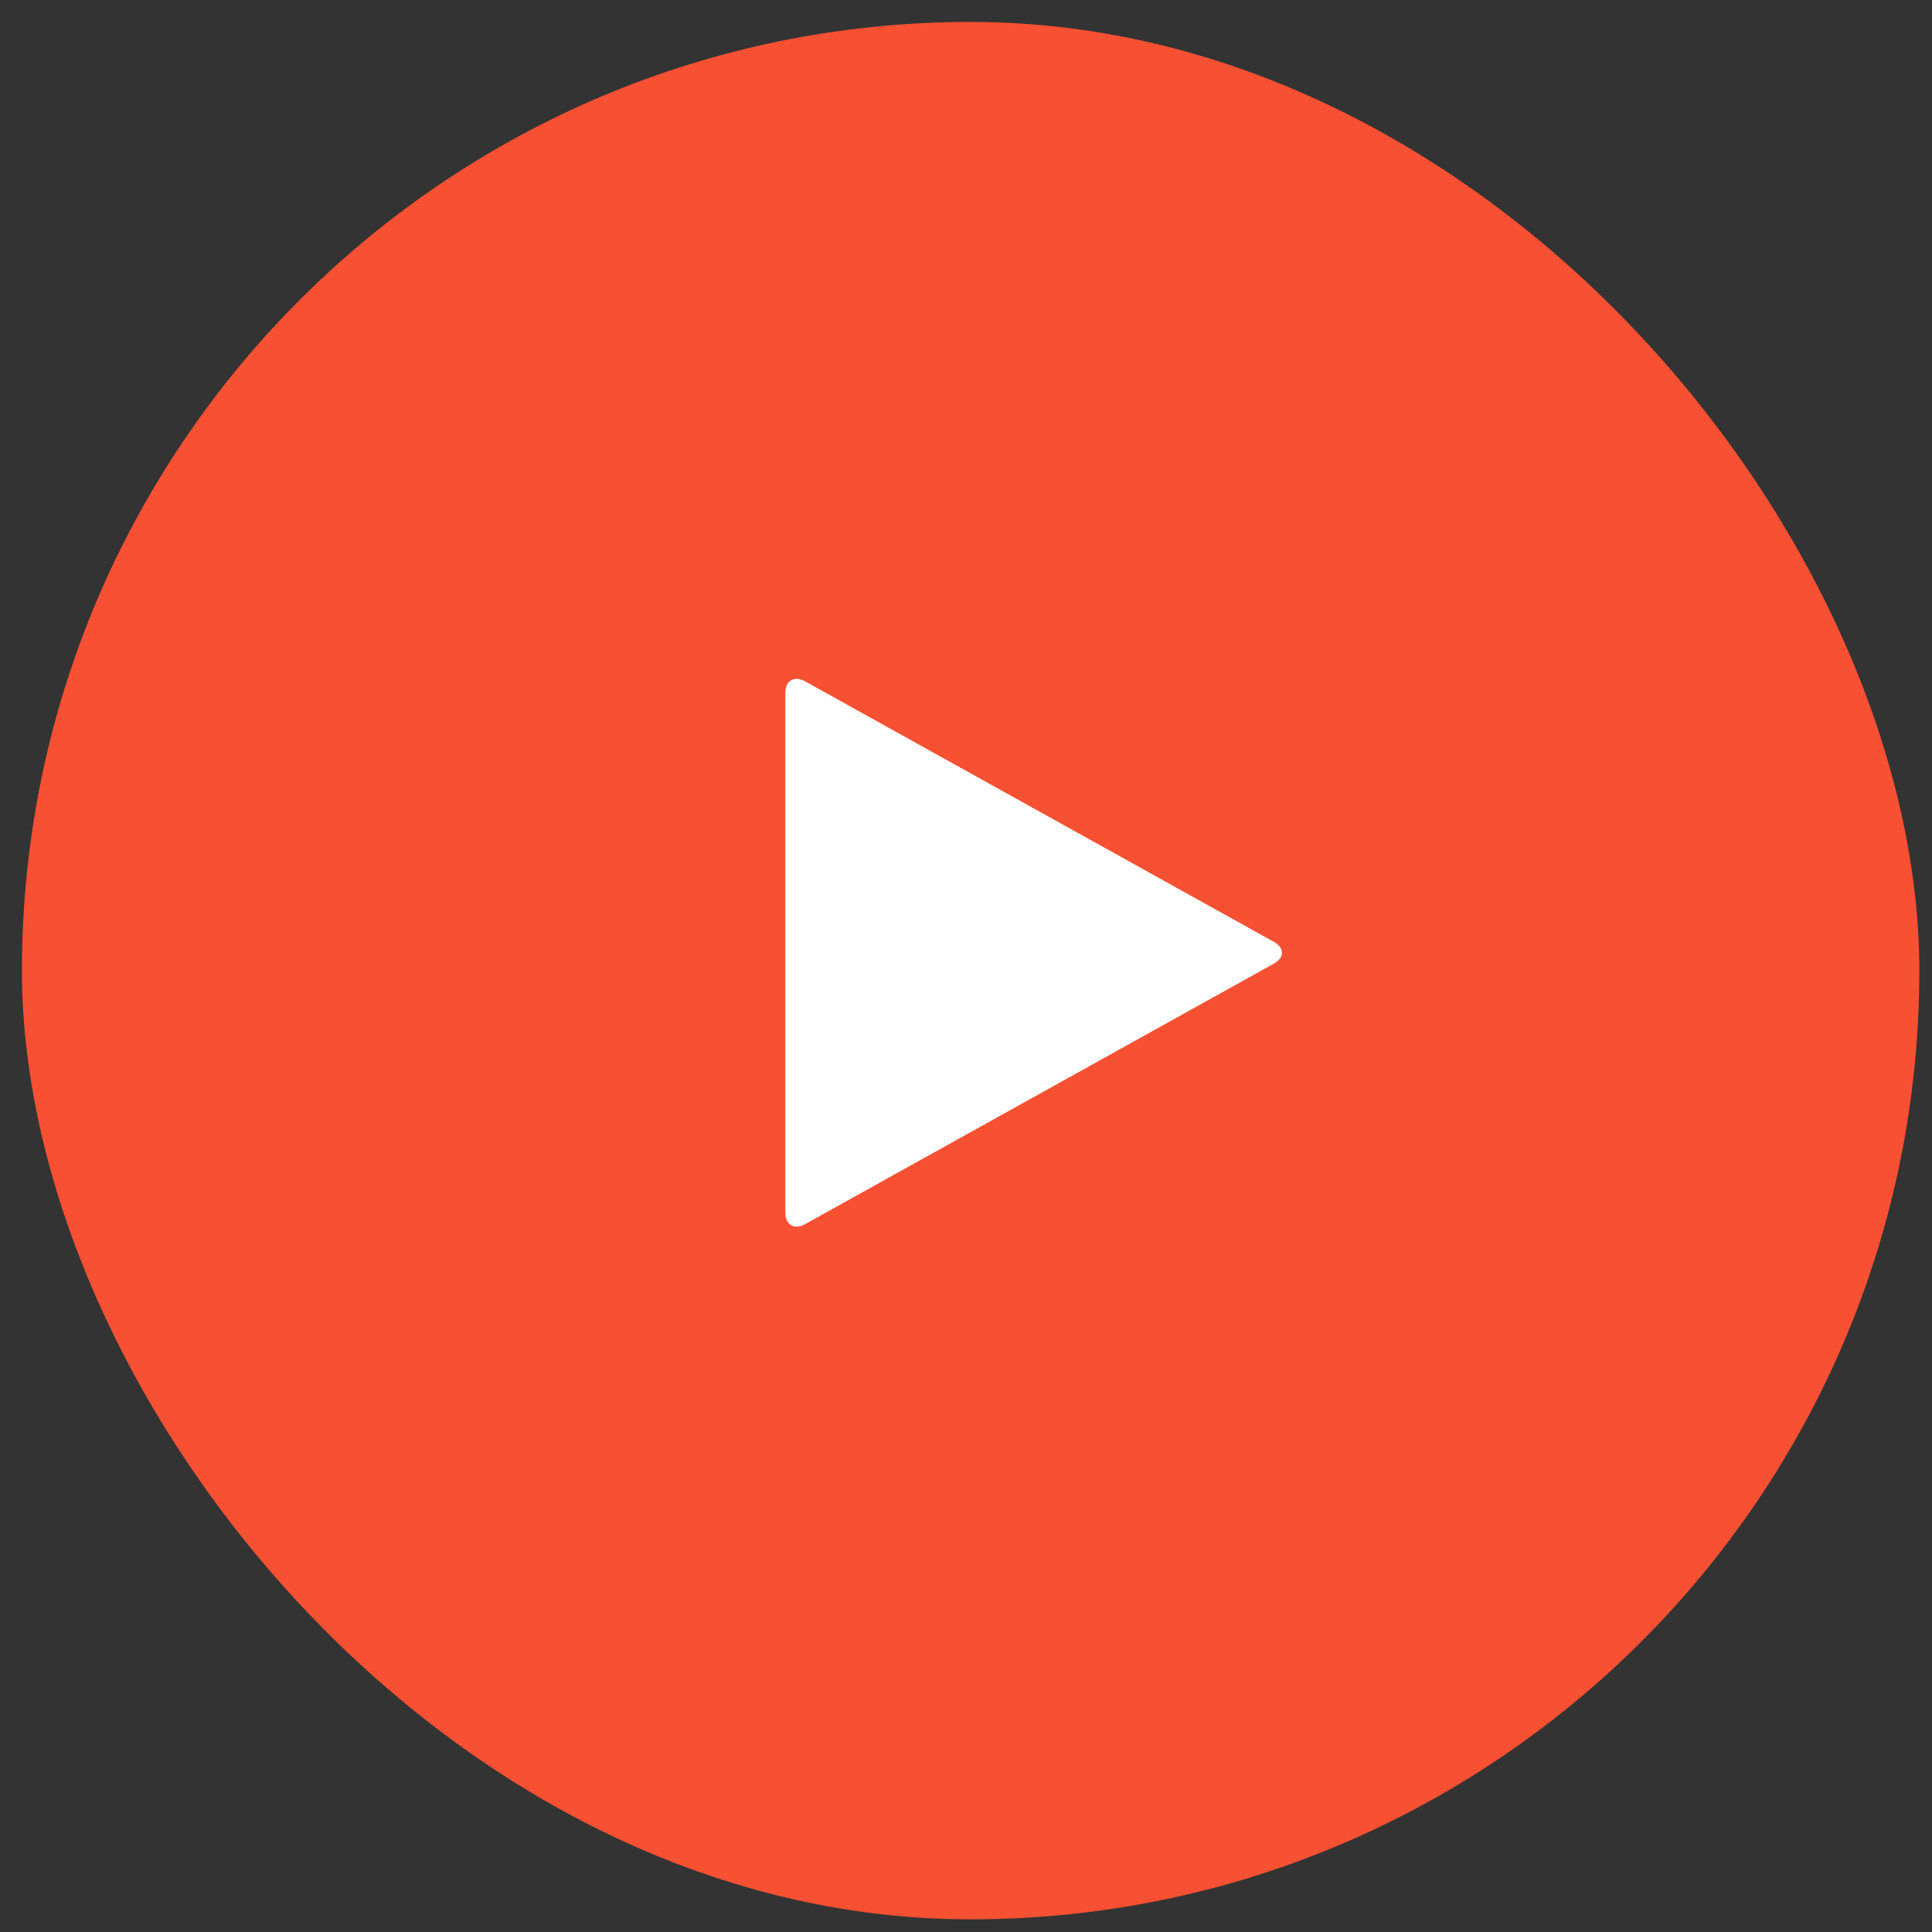
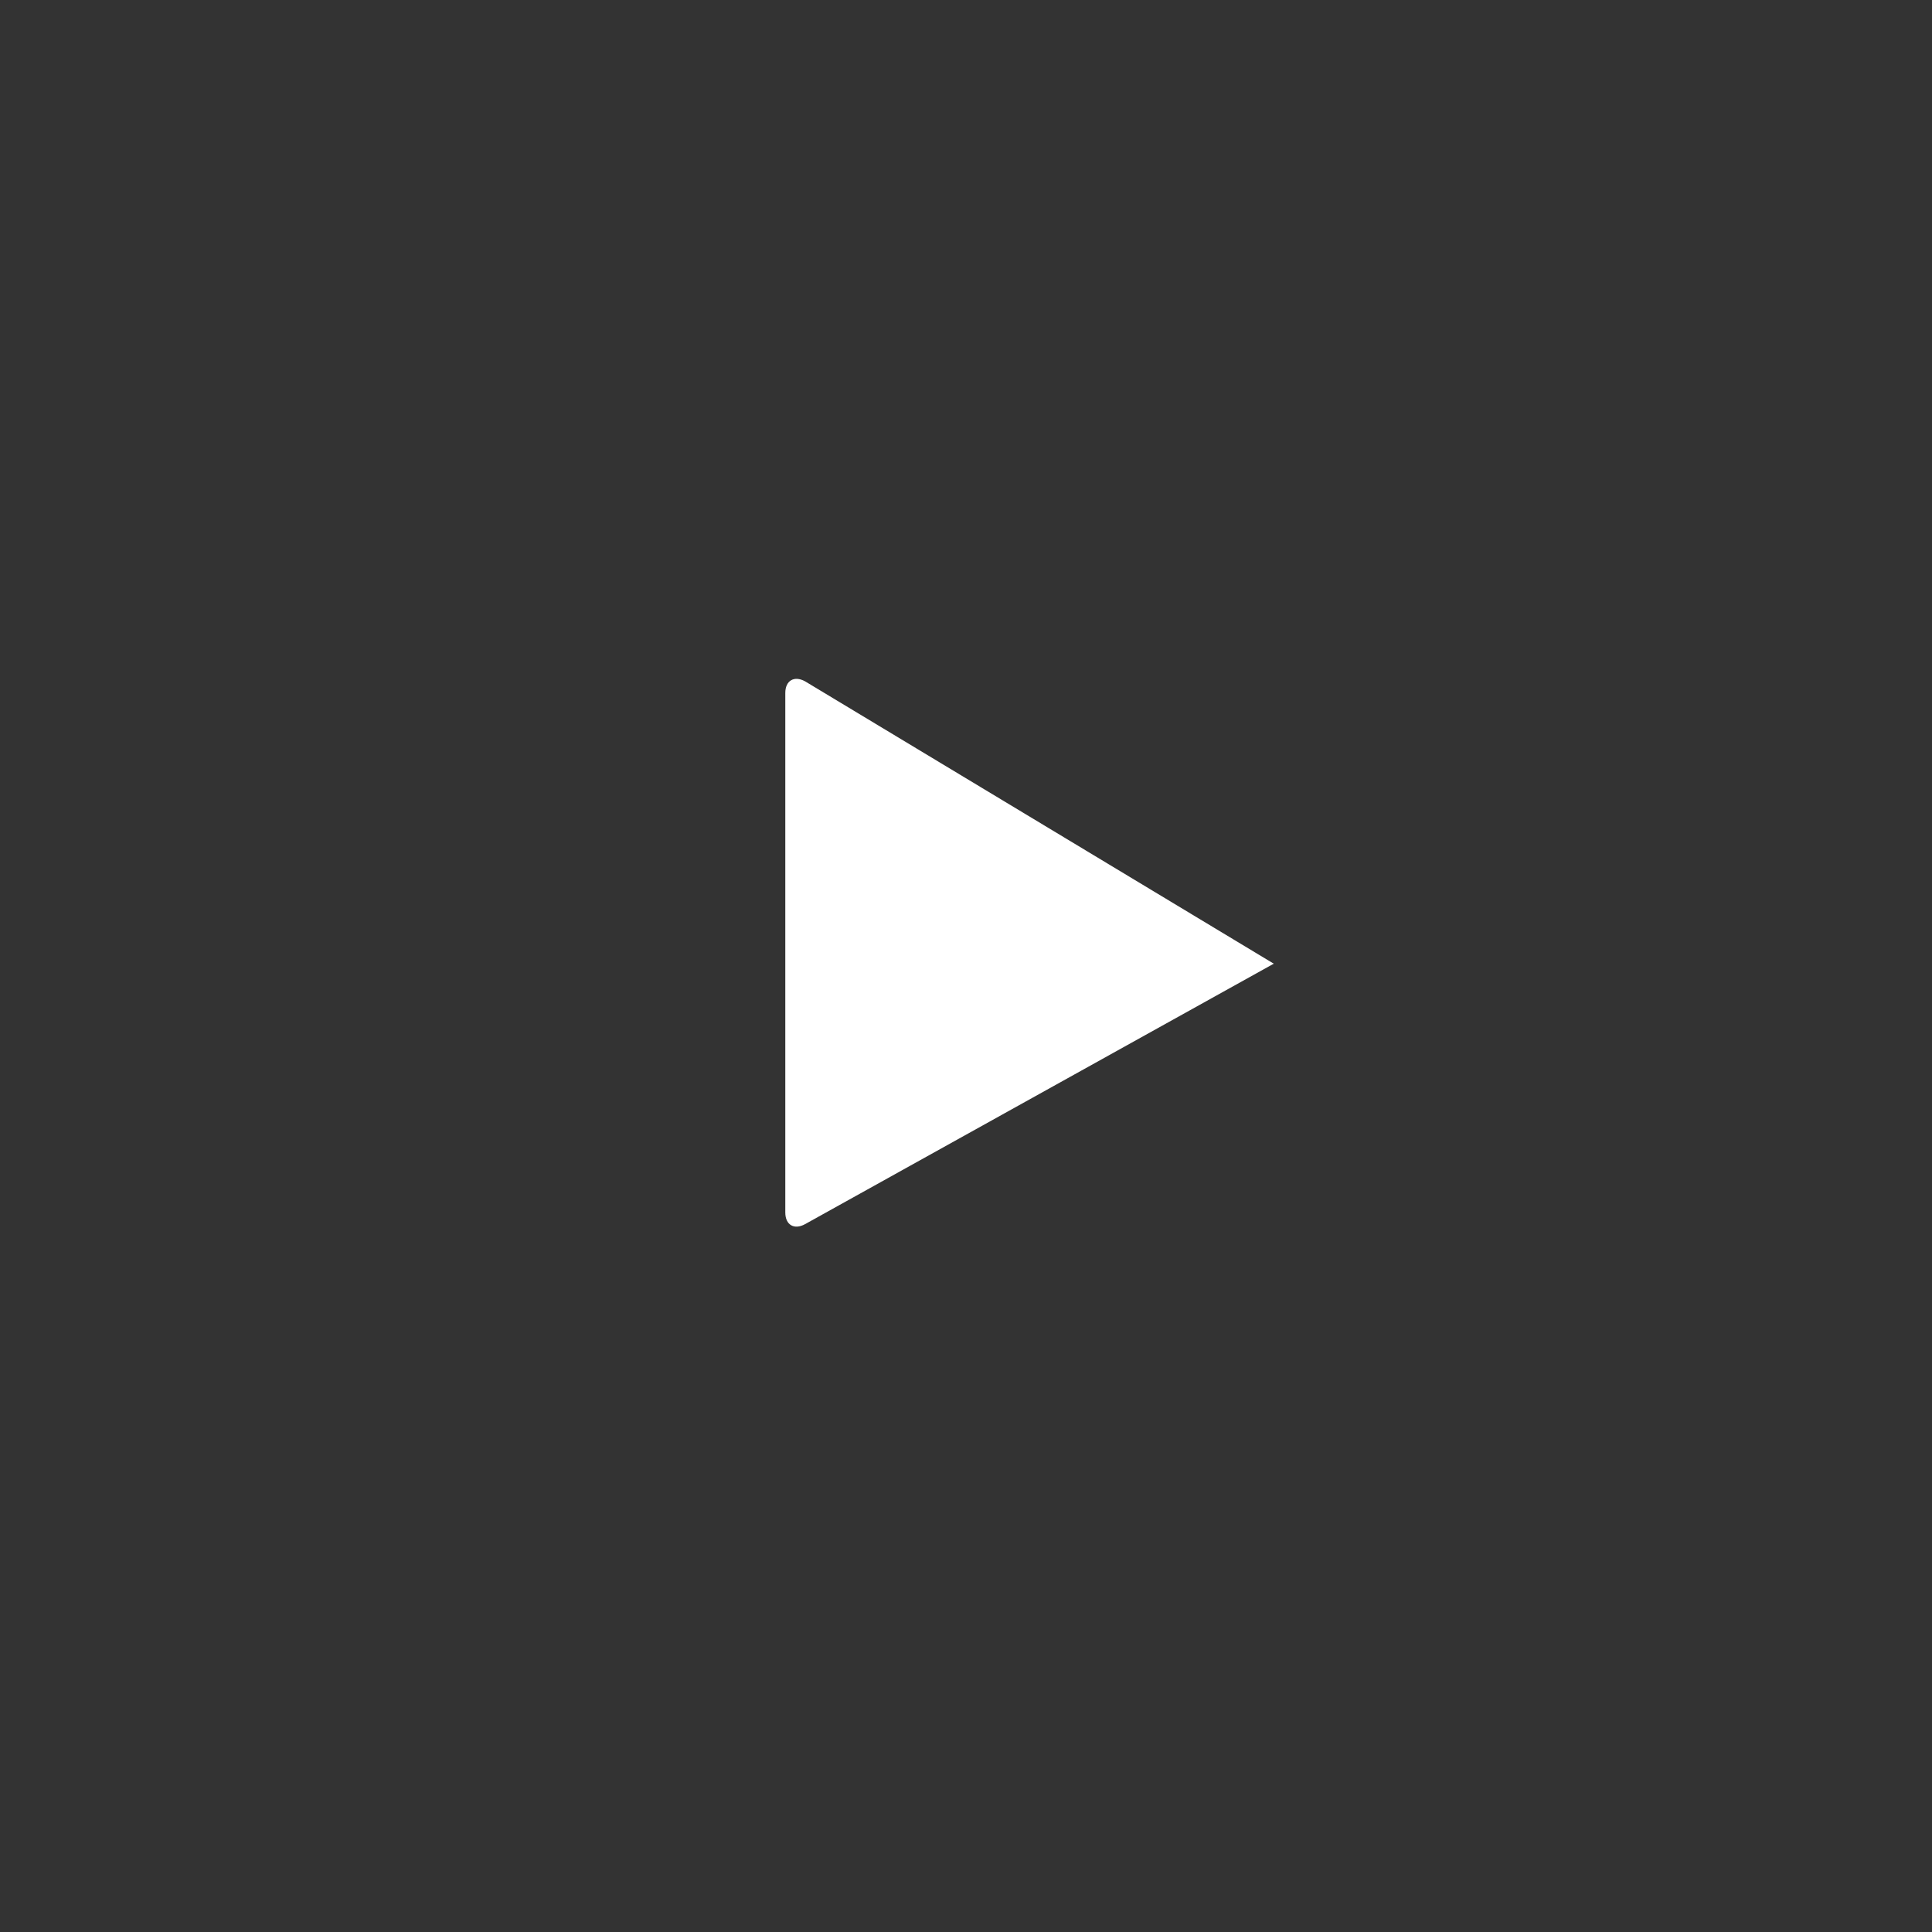
<svg xmlns="http://www.w3.org/2000/svg" width="81" height="81" viewBox="0 0 81 81" fill="none">
  <rect x="0" y="0" width="81" height="81" fill="#333333" stroke="none" />
-   <rect x="0.92" y="0.92" width="79.549" height="79.549" rx="39.775" fill="#F85032" />
-   <path d="M53.403 40.403C53.862 40.151 53.862 39.737 53.403 39.485L33.753 28.565C33.294 28.314 32.924 28.535 32.924 29.053V50.835C32.924 51.353 33.294 51.575 33.753 51.323L53.403 40.403Z" fill="white" />
+   <path d="M53.403 40.403L33.753 28.565C33.294 28.314 32.924 28.535 32.924 29.053V50.835C32.924 51.353 33.294 51.575 33.753 51.323L53.403 40.403Z" fill="white" />
</svg>